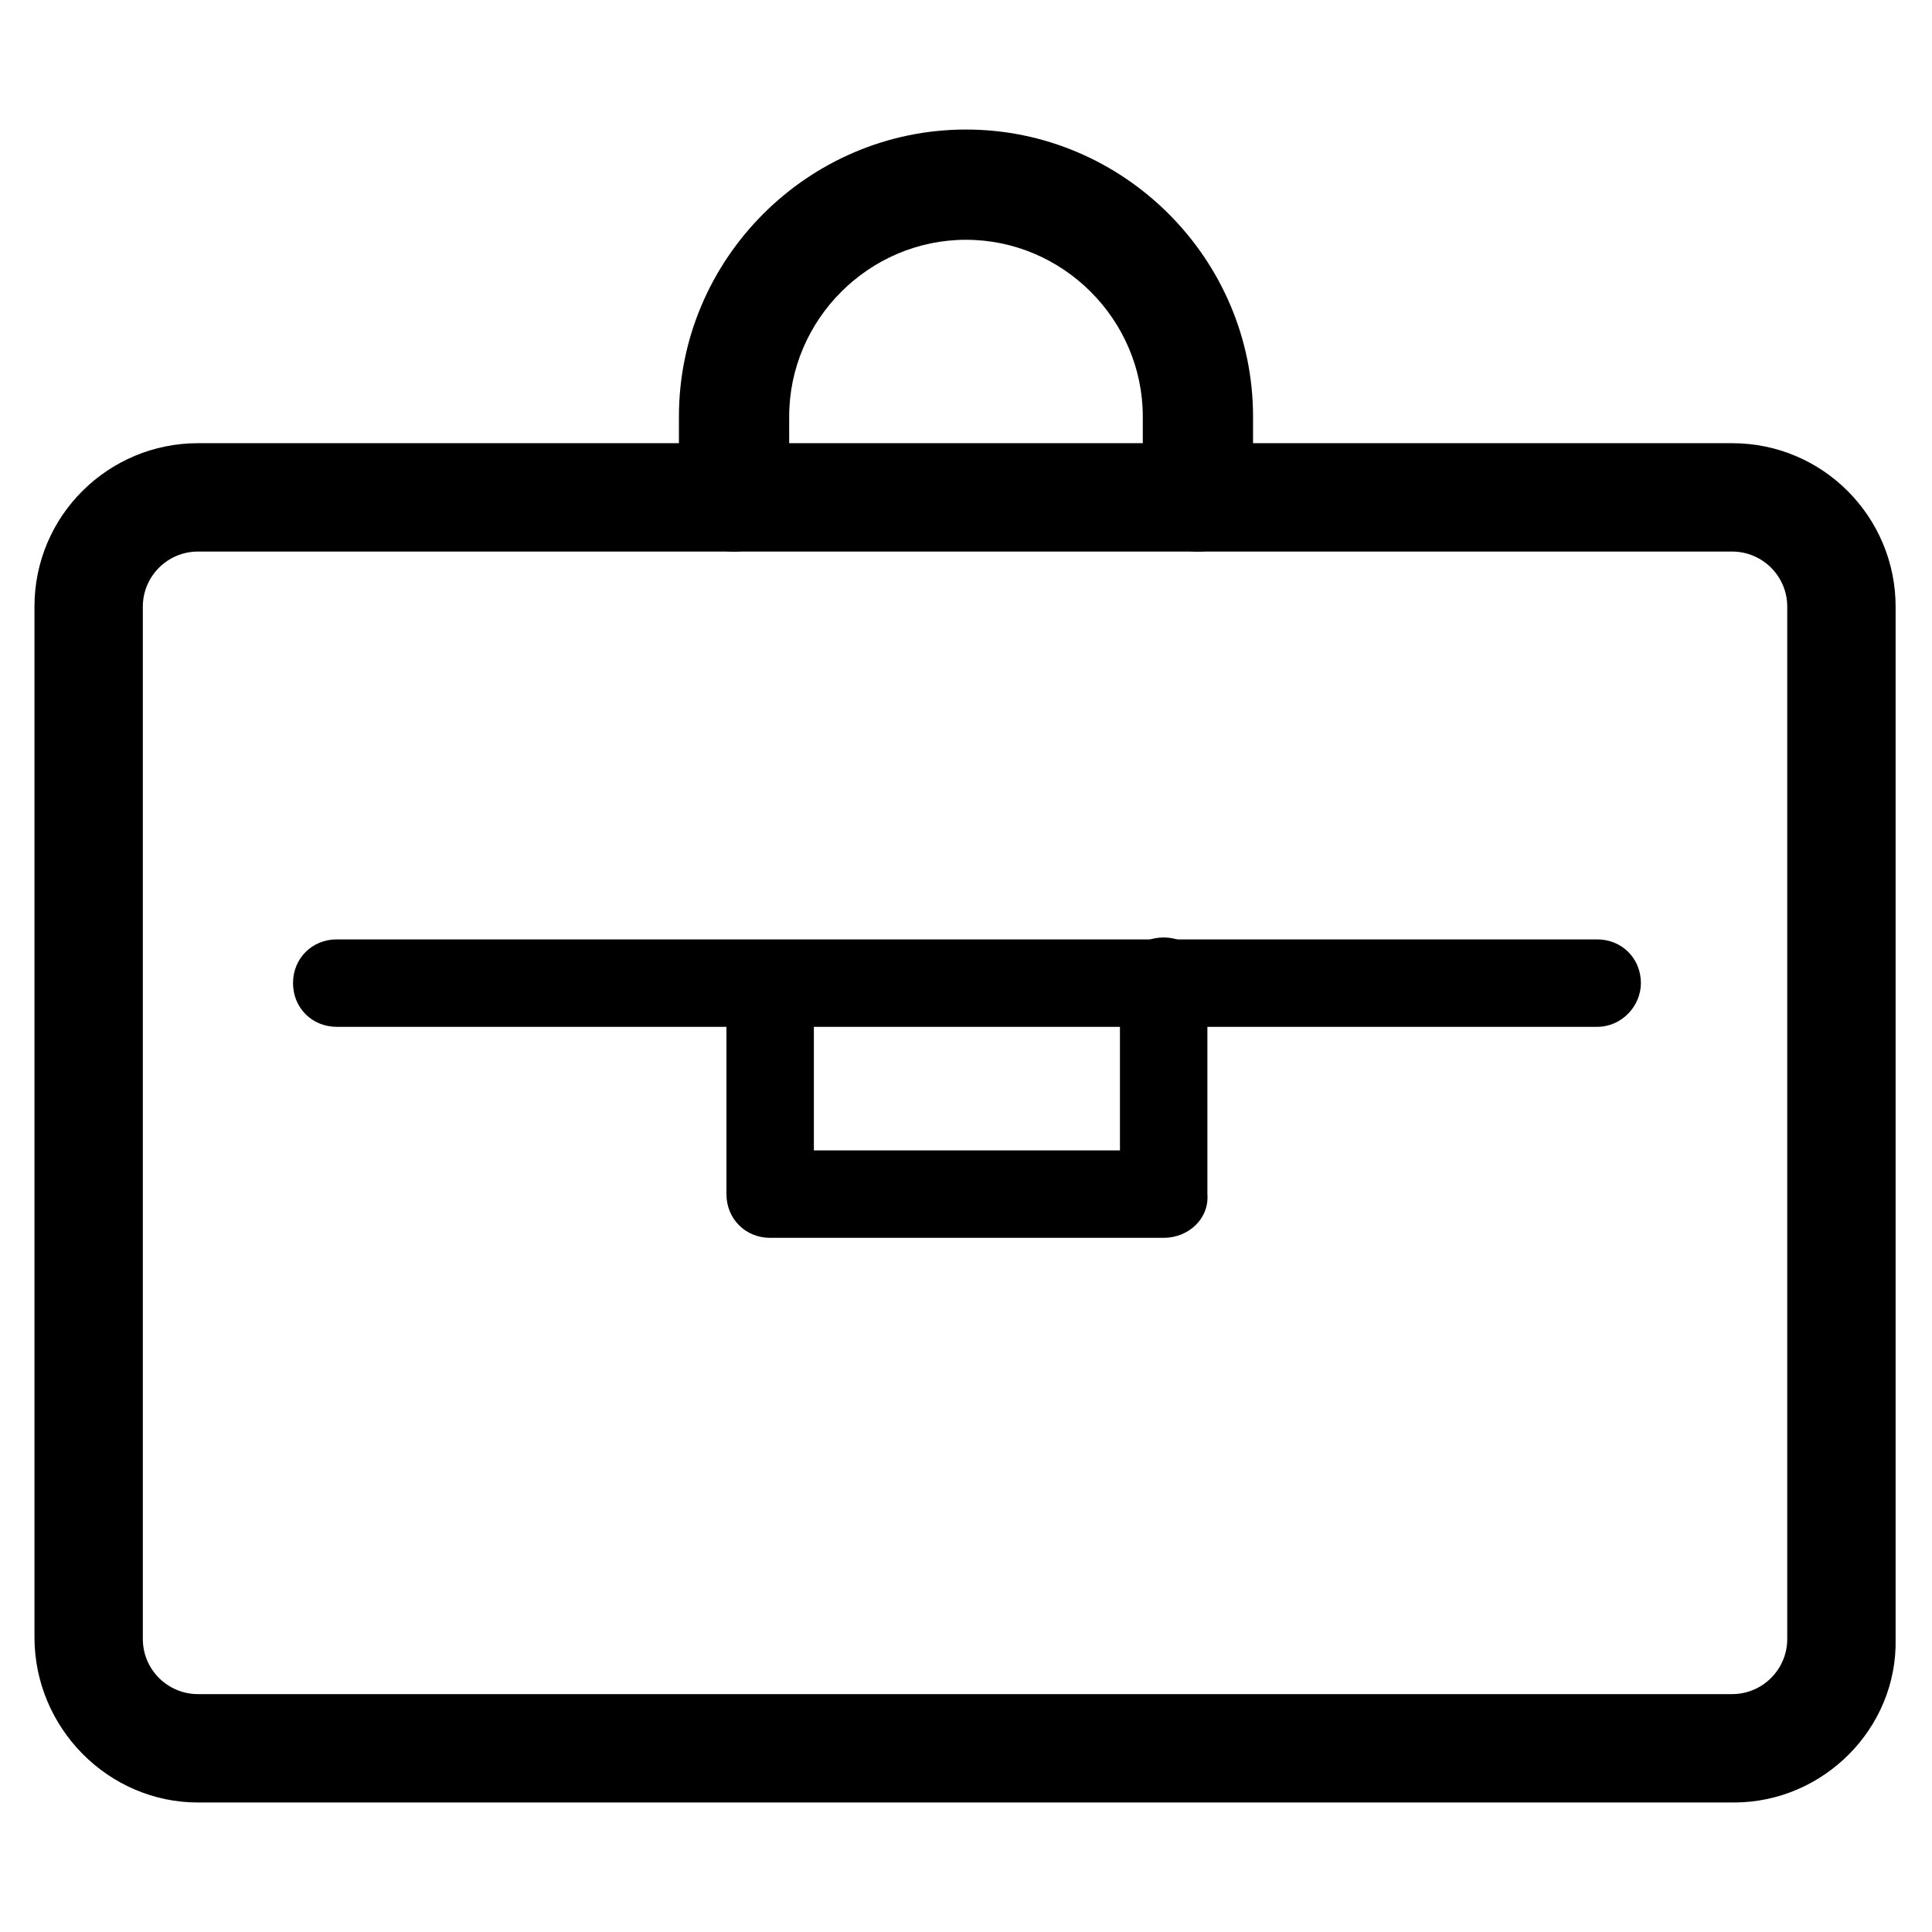
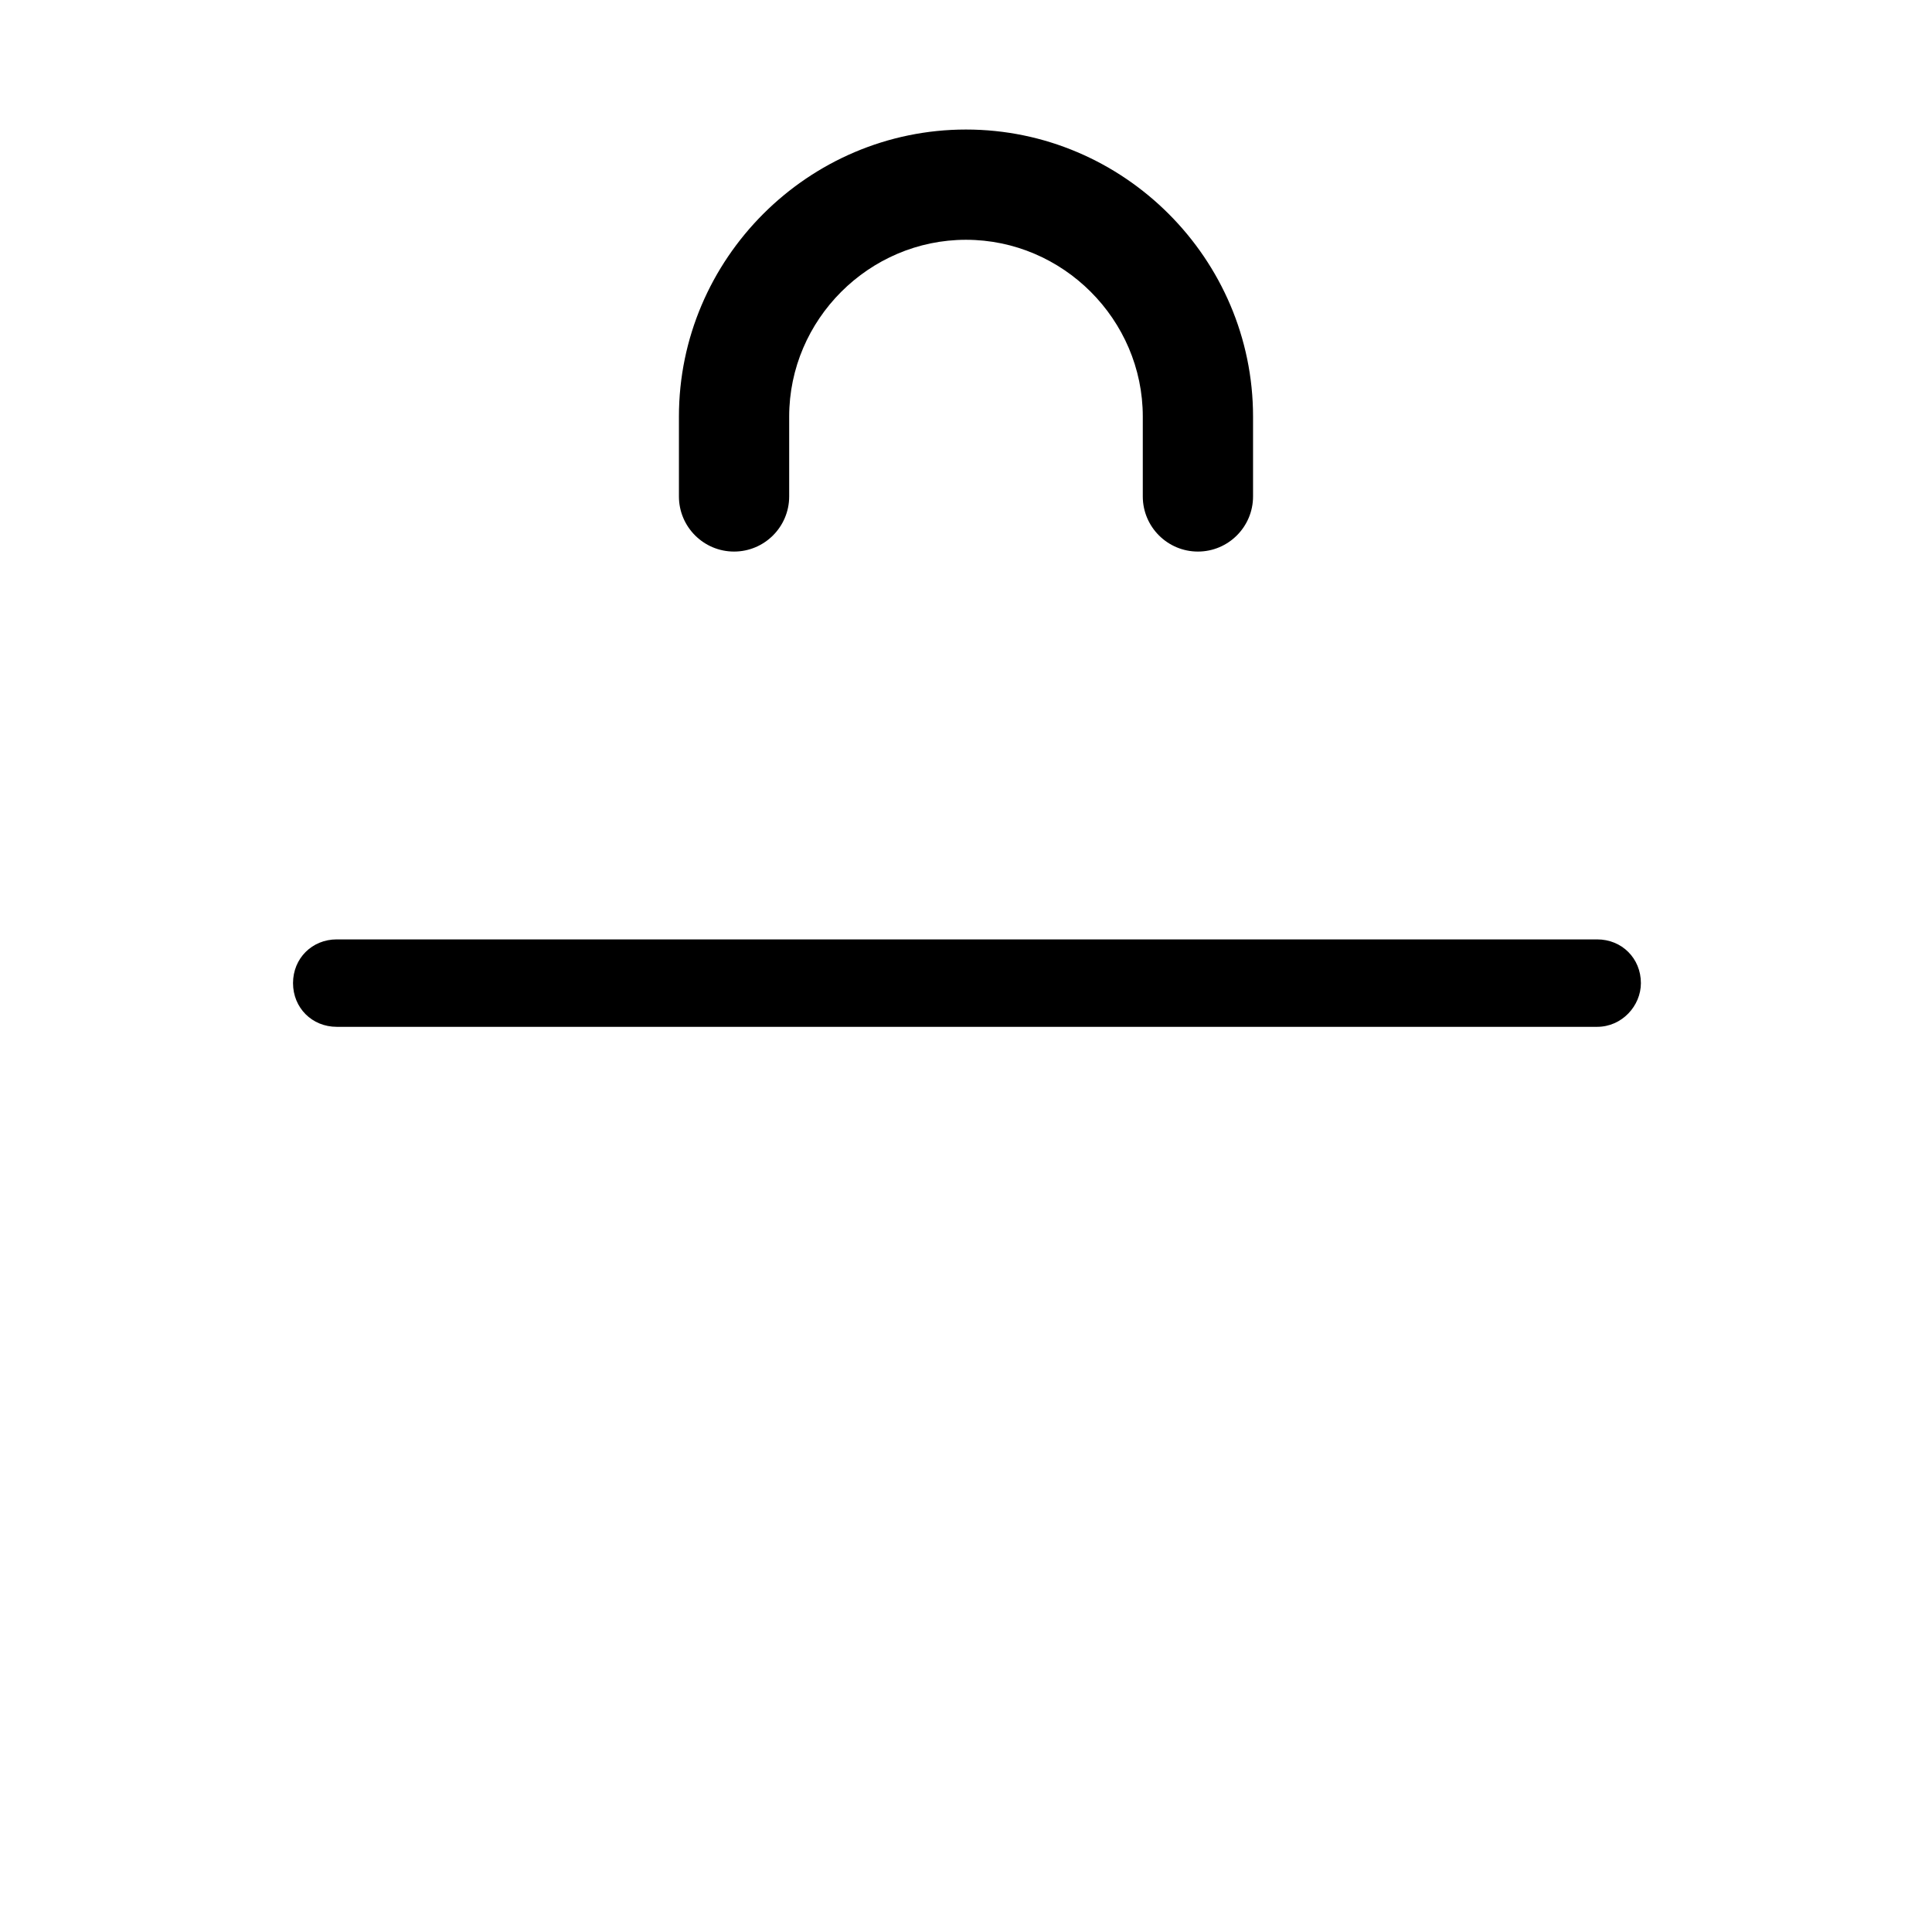
<svg xmlns="http://www.w3.org/2000/svg" fill="#000000" width="800px" height="800px" version="1.1" viewBox="144 144 512 512">
  <g>
    <path d="m567.26 416.12h-334.02c-6.551 0-11.586-5.039-11.586-11.586 0-6.551 5.039-11.586 11.586-11.586h334.03c6.551 0 11.586 5.039 11.586 11.586 0 6.043-5.039 11.586-11.59 11.586z" />
-     <path d="m452.39 472.04h-104.29c-6.551 0-11.586-5.039-11.586-11.586v-53.91c0-6.551 5.039-11.586 11.586-11.586 6.551 0 11.586 5.039 11.586 11.586v42.32h81.113v-44.84c0-6.551 5.039-11.586 11.586-11.586 6.551 0 11.586 5.039 11.586 11.586l0.004 56.43c0.504 6.547-5.035 11.586-11.586 11.586z" />
    <path d="m461.46 290.17c-8.062 0-14.609-6.551-14.609-14.609v-21.16c0-25.695-21.16-46.855-46.855-46.855s-46.855 21.16-46.855 46.855v21.16c0 8.062-6.551 14.609-14.609 14.609-8.062 0-14.609-6.551-14.609-14.609v-21.16c-0.004-41.816 34.258-76.074 76.074-76.074s76.074 34.258 76.074 76.074v21.16c0 8.059-6.551 14.609-14.609 14.609z" />
-     <path d="m603.54 621.68h-407.08c-23.68 0-43.328-19.648-43.328-43.832v-273.07c0-24.184 19.648-43.328 43.328-43.328h406.57c24.184 0 43.328 19.648 43.328 43.328v273.57c0.5 23.68-19.148 43.328-42.824 43.328zm-407.08-331.51c-8.062 0-14.609 6.551-14.609 14.609v273.57c0 8.062 6.551 14.609 14.609 14.609h406.57c8.062 0 14.609-6.551 14.609-14.609v-273.57c0-8.062-6.551-14.609-14.609-14.609z" />
  </g>
</svg>